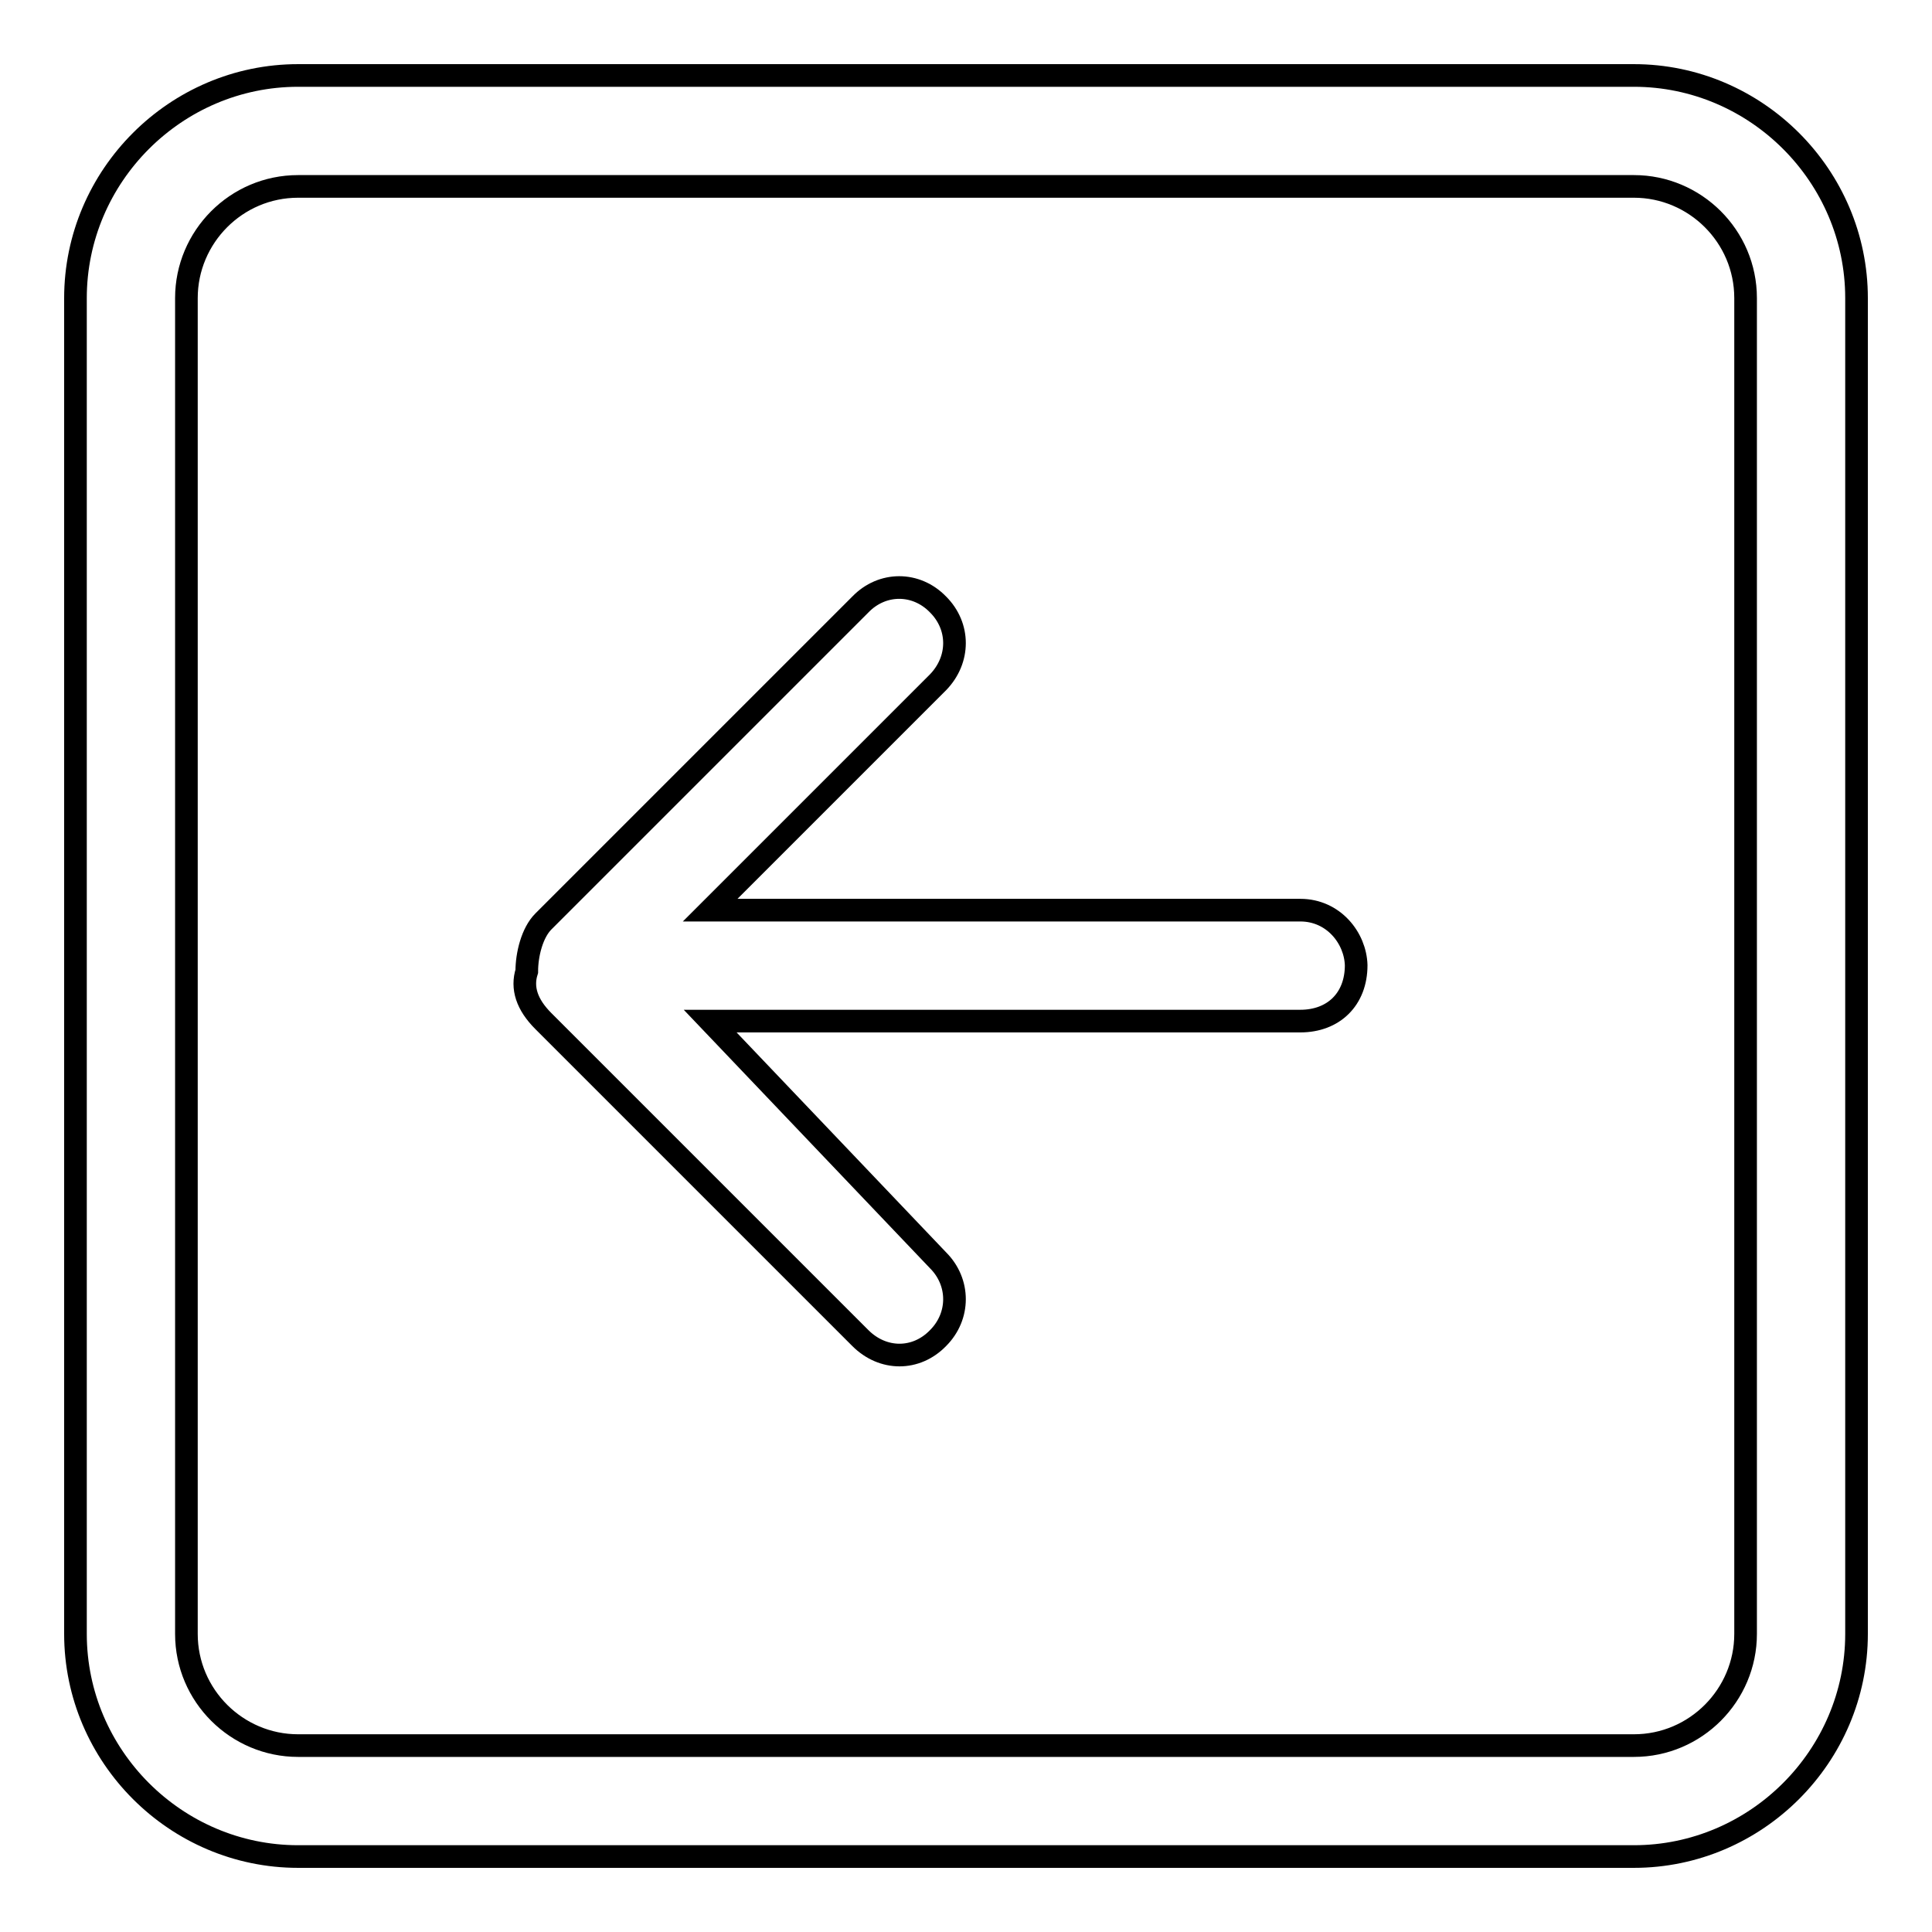
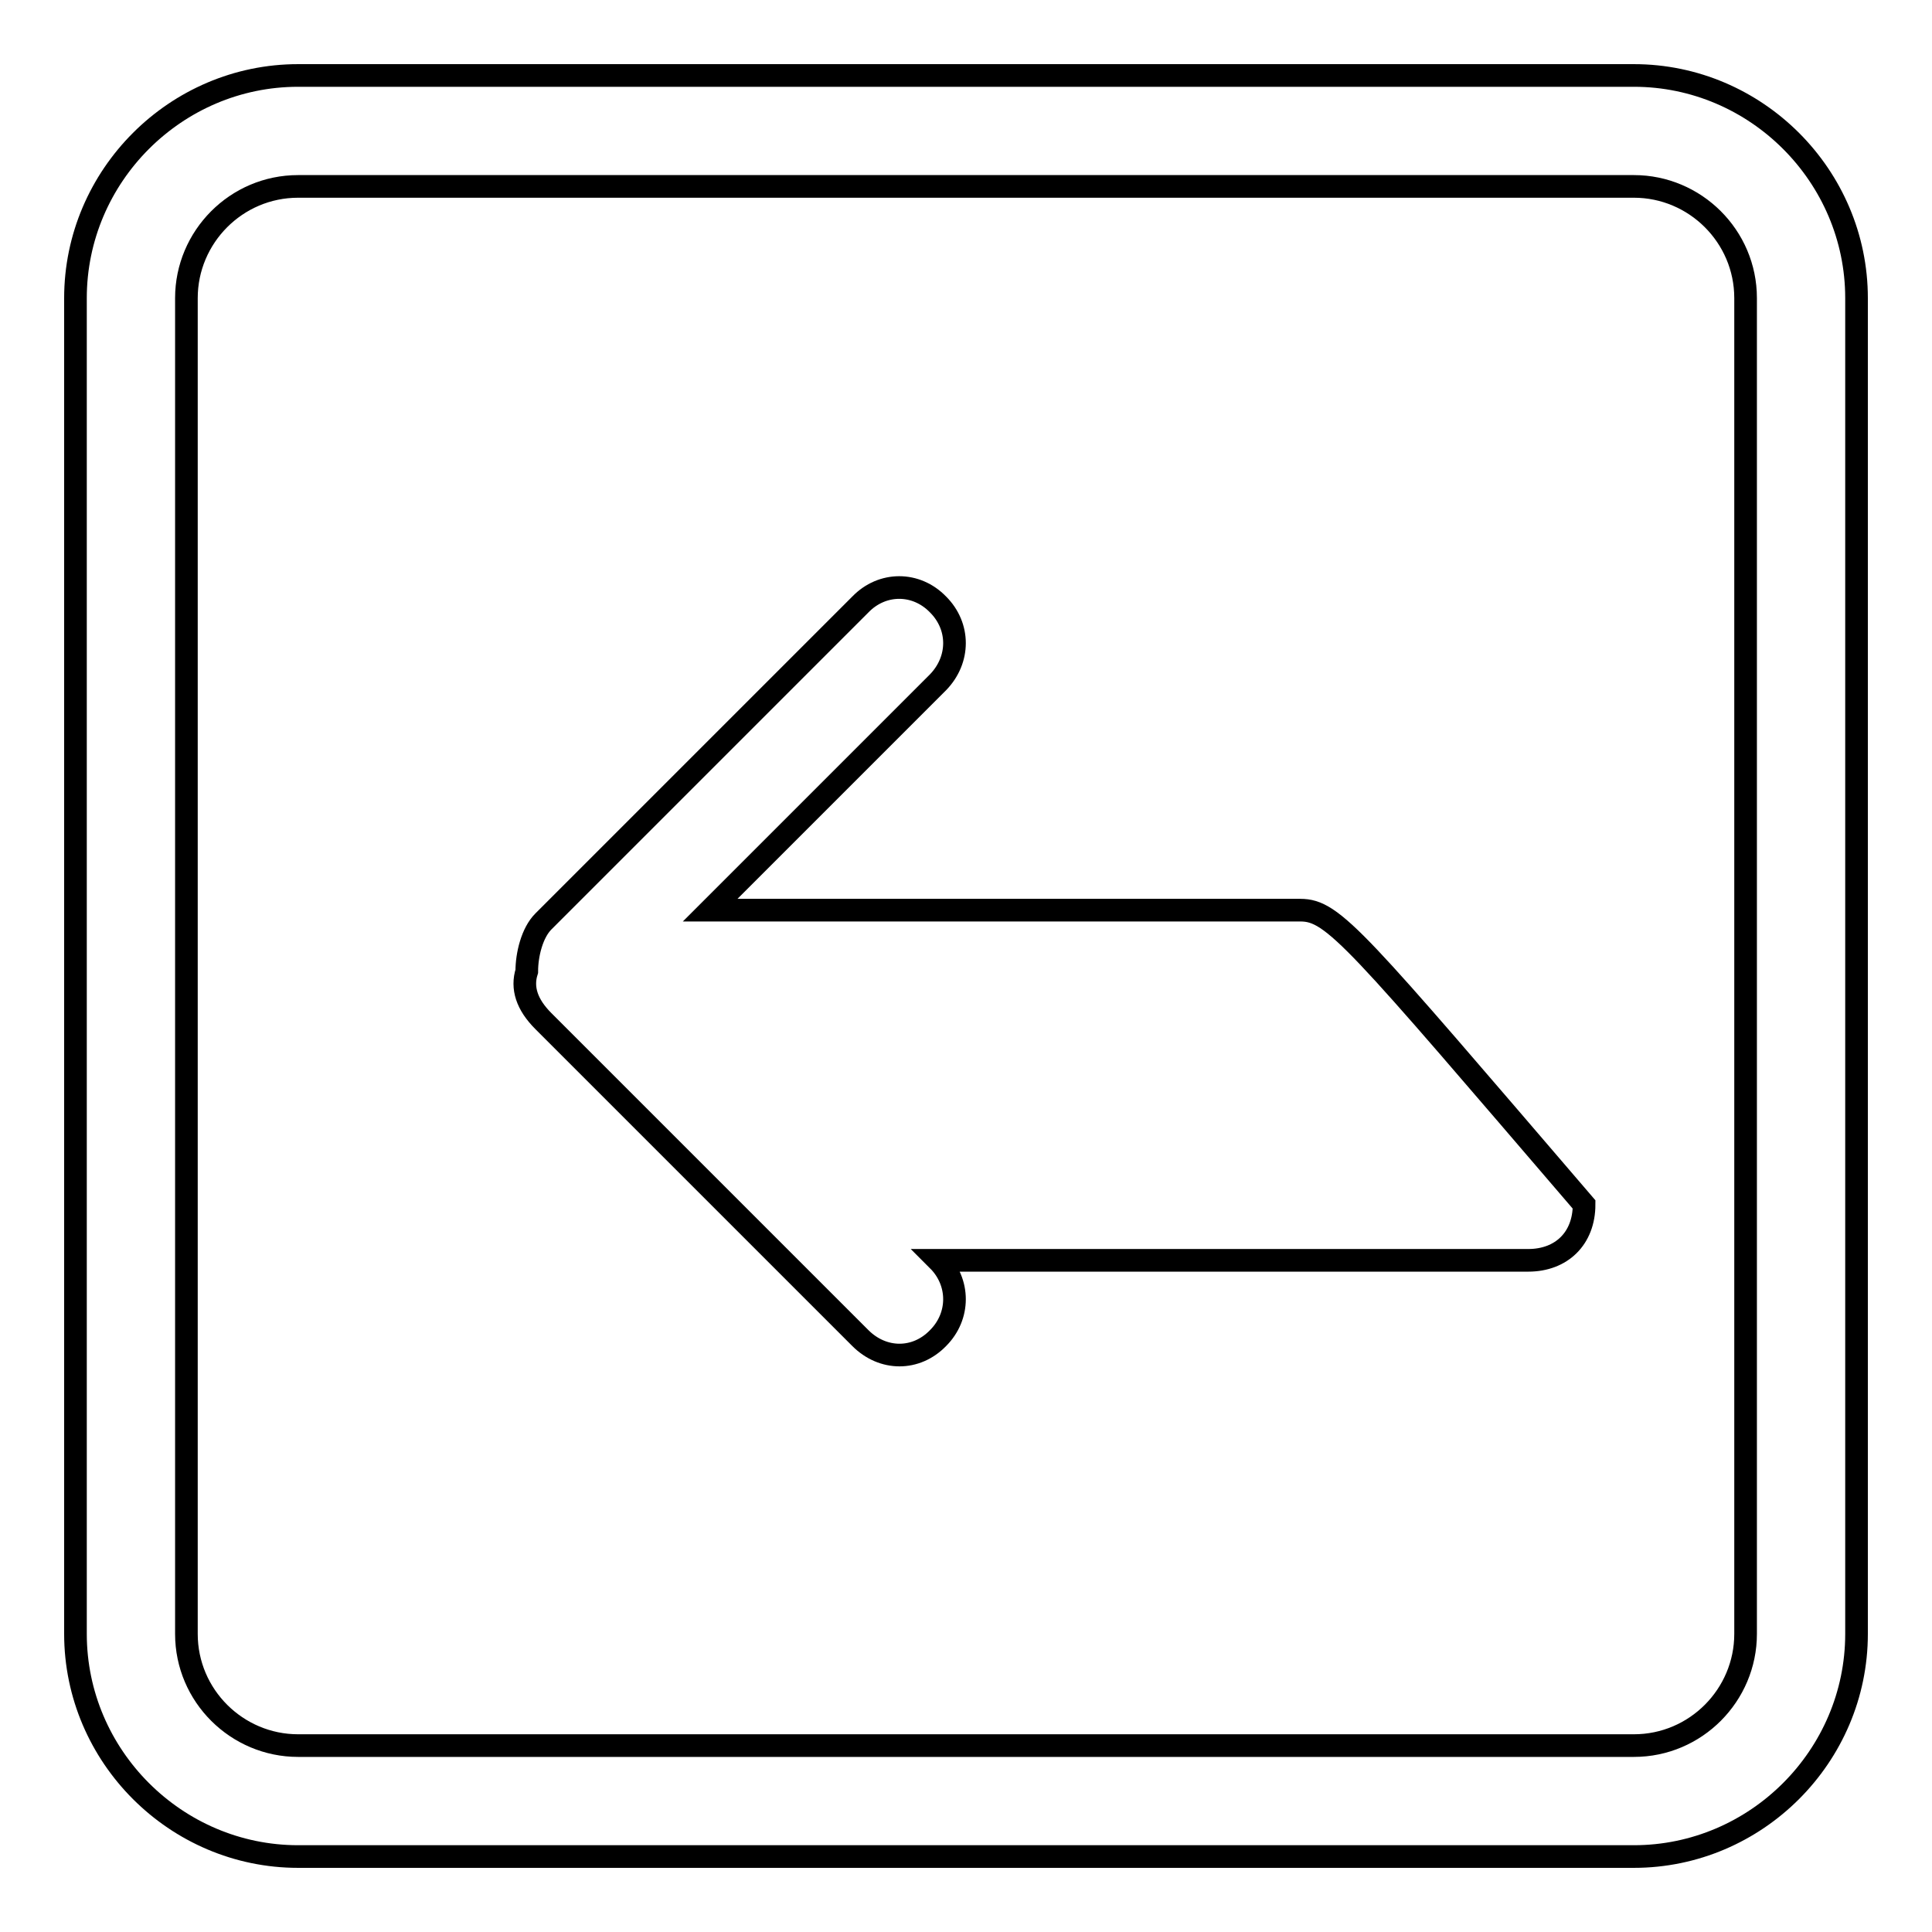
<svg xmlns="http://www.w3.org/2000/svg" version="1.1" x="0px" y="0px" viewBox="0 0 256 256" enable-background="new 0 0 256 256" xml:space="preserve">
  <g>
-     <path stroke-width="3" fill-opacity="0" stroke="#000000" d="M172.3,120.6H94.1l30.2-30.2c2.9-3,2.9-7.4,0-10.3c-2.9-3-7.4-3-10.3,0l-42,42c-1.5,1.5-2.2,4.4-2.2,6.6 c-0.7,2.2,0,4.4,2.2,6.6l42,42c3,3,7.4,3,10.3,0c2.9-2.9,2.9-7.4,0-10.3l-30.2-31.7h78.2c4.4,0,7.4-2.9,7.4-7.4 C179.6,124.3,176.7,120.6,172.3,120.6L172.3,120.6z M216.5,10h-177C23.3,10,10,23.3,10,39.5v177c0,16.2,13.3,29.5,29.5,29.5h177 c16.2,0,29.5-13.3,29.5-29.5v-177C246,23.3,232.7,10,216.5,10L216.5,10z M231.3,216.5c0,8.1-6.6,14.8-14.8,14.8h-177 c-8.1,0-14.8-6.6-14.8-14.8v-177c0-8.1,6.6-14.8,14.8-14.8h177c8.1,0,14.8,6.6,14.8,14.8V216.5L231.3,216.5z" />
+     <path stroke-width="3" fill-opacity="0" stroke="#000000" d="M172.3,120.6H94.1l30.2-30.2c2.9-3,2.9-7.4,0-10.3c-2.9-3-7.4-3-10.3,0l-42,42c-1.5,1.5-2.2,4.4-2.2,6.6 c-0.7,2.2,0,4.4,2.2,6.6l42,42c3,3,7.4,3,10.3,0c2.9-2.9,2.9-7.4,0-10.3h78.2c4.4,0,7.4-2.9,7.4-7.4 C179.6,124.3,176.7,120.6,172.3,120.6L172.3,120.6z M216.5,10h-177C23.3,10,10,23.3,10,39.5v177c0,16.2,13.3,29.5,29.5,29.5h177 c16.2,0,29.5-13.3,29.5-29.5v-177C246,23.3,232.7,10,216.5,10L216.5,10z M231.3,216.5c0,8.1-6.6,14.8-14.8,14.8h-177 c-8.1,0-14.8-6.6-14.8-14.8v-177c0-8.1,6.6-14.8,14.8-14.8h177c8.1,0,14.8,6.6,14.8,14.8V216.5L231.3,216.5z" />
  </g>
</svg>